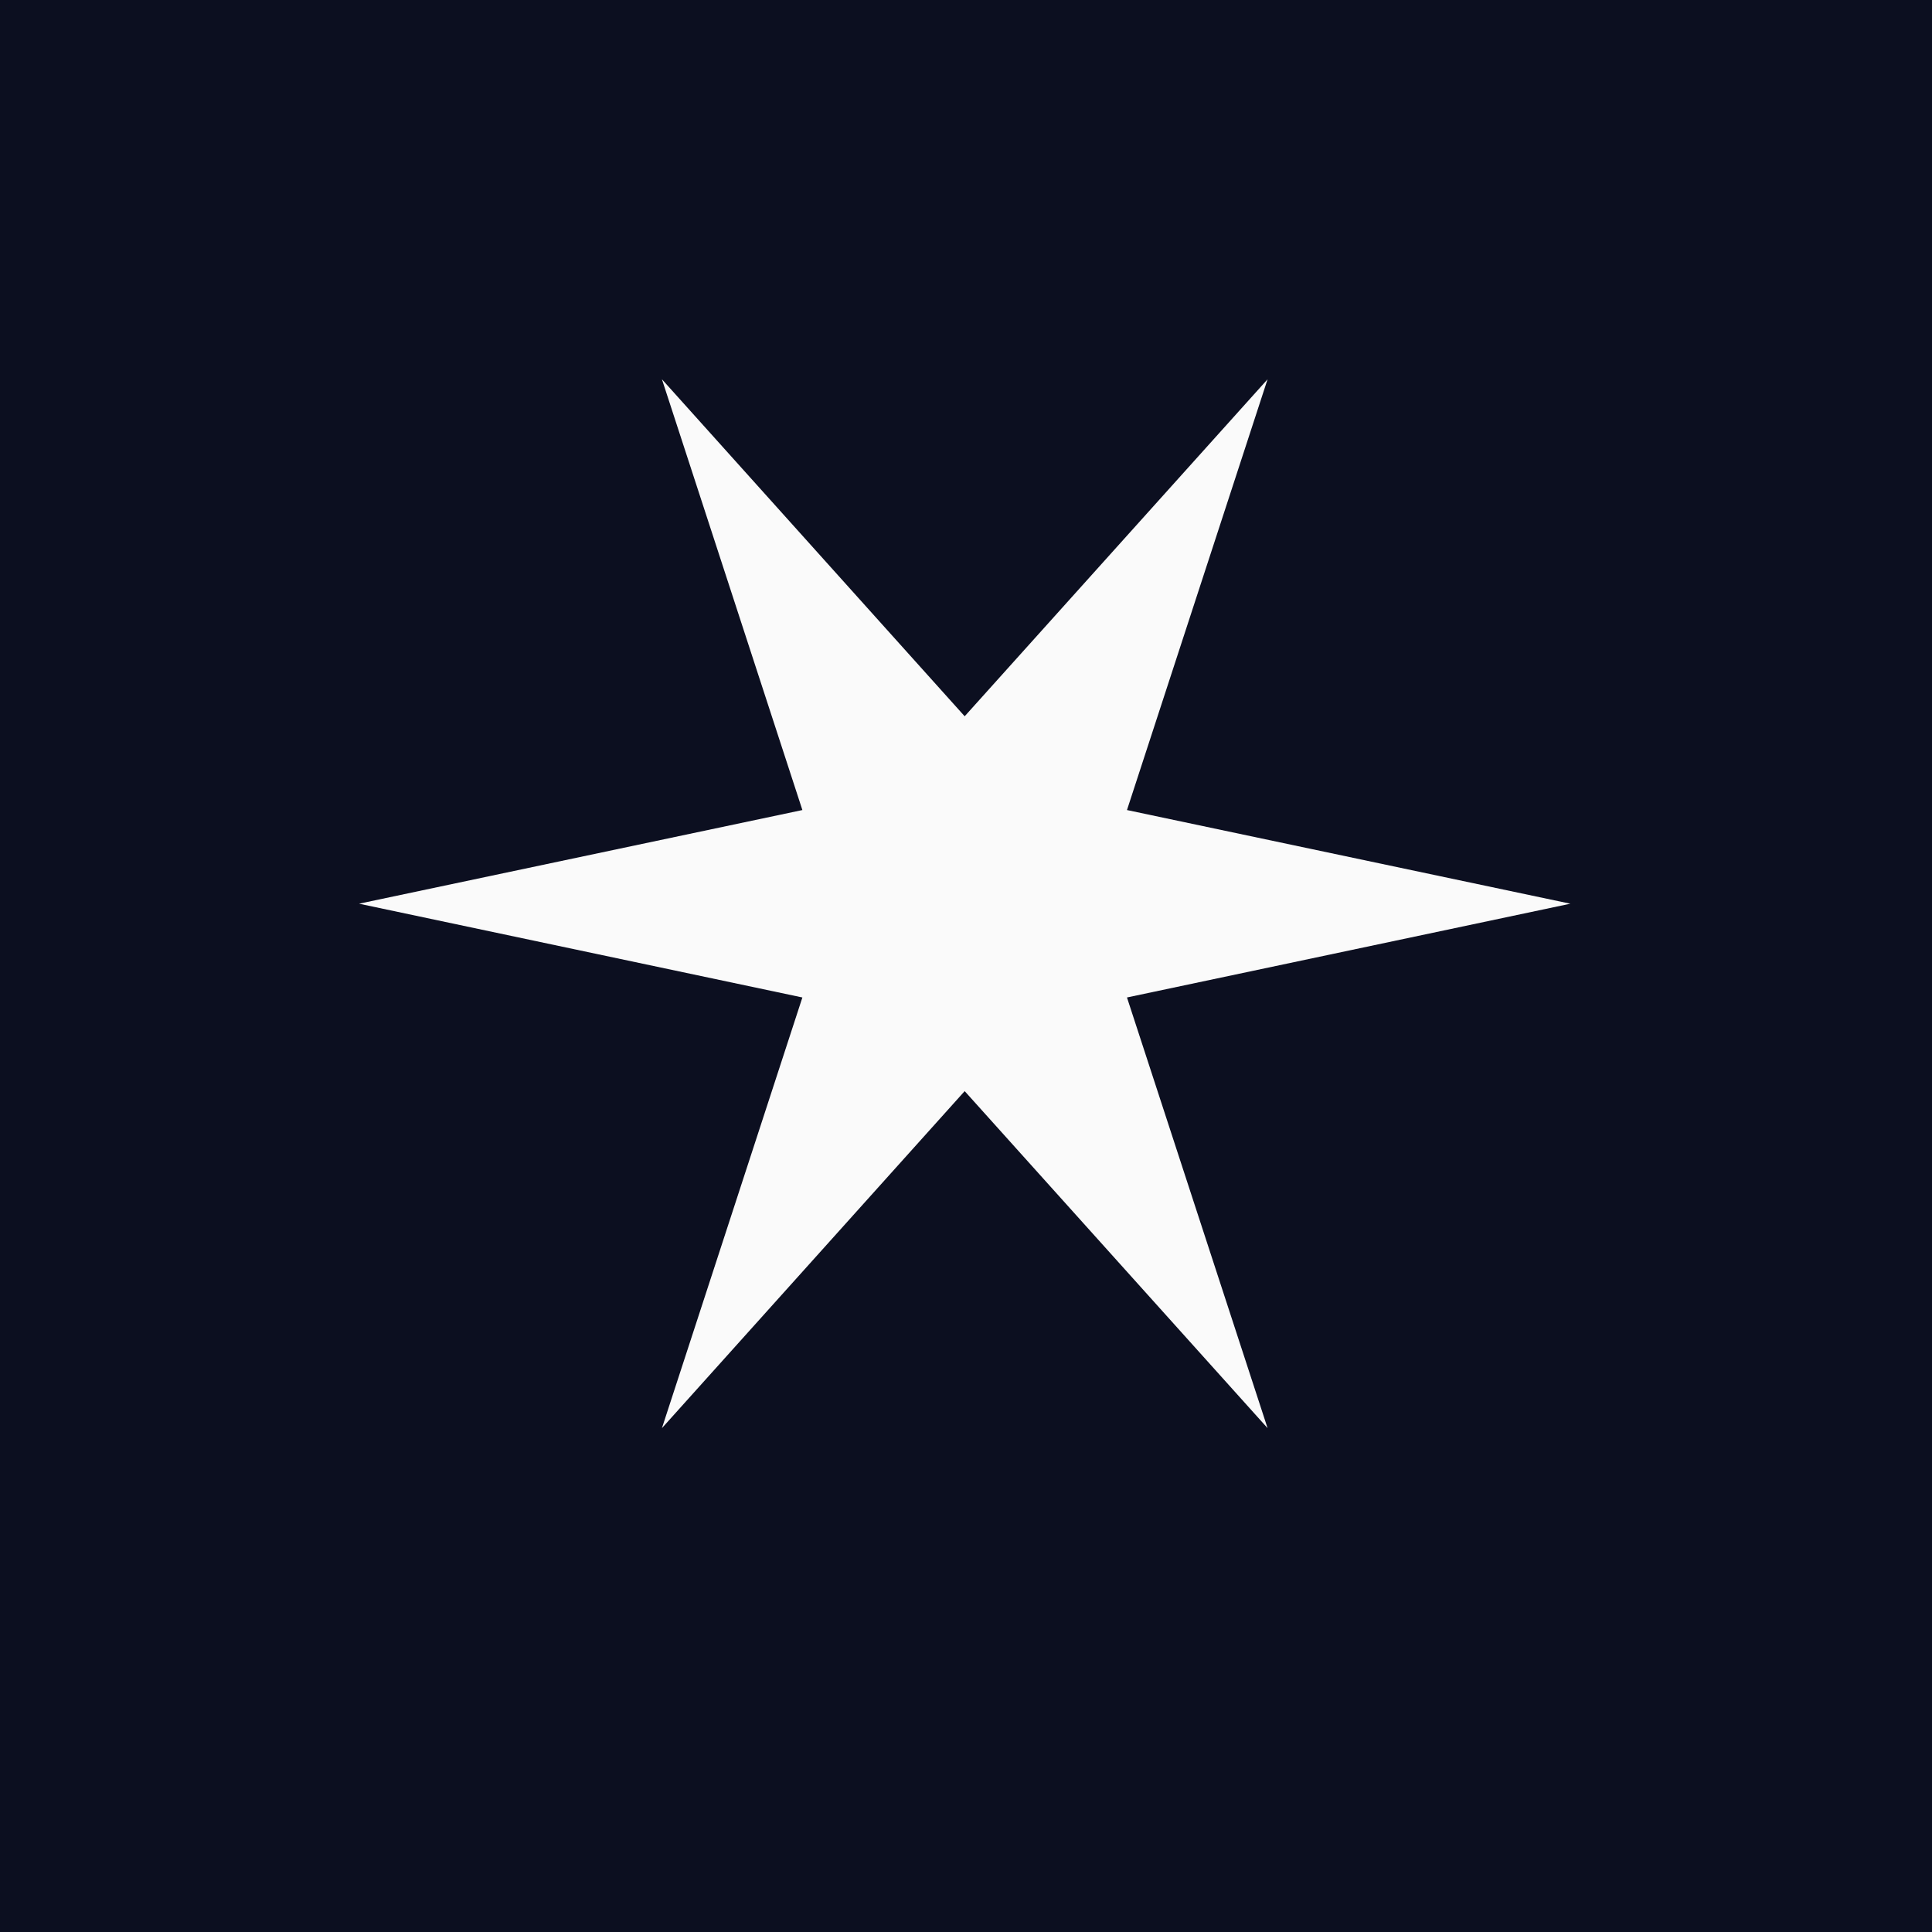
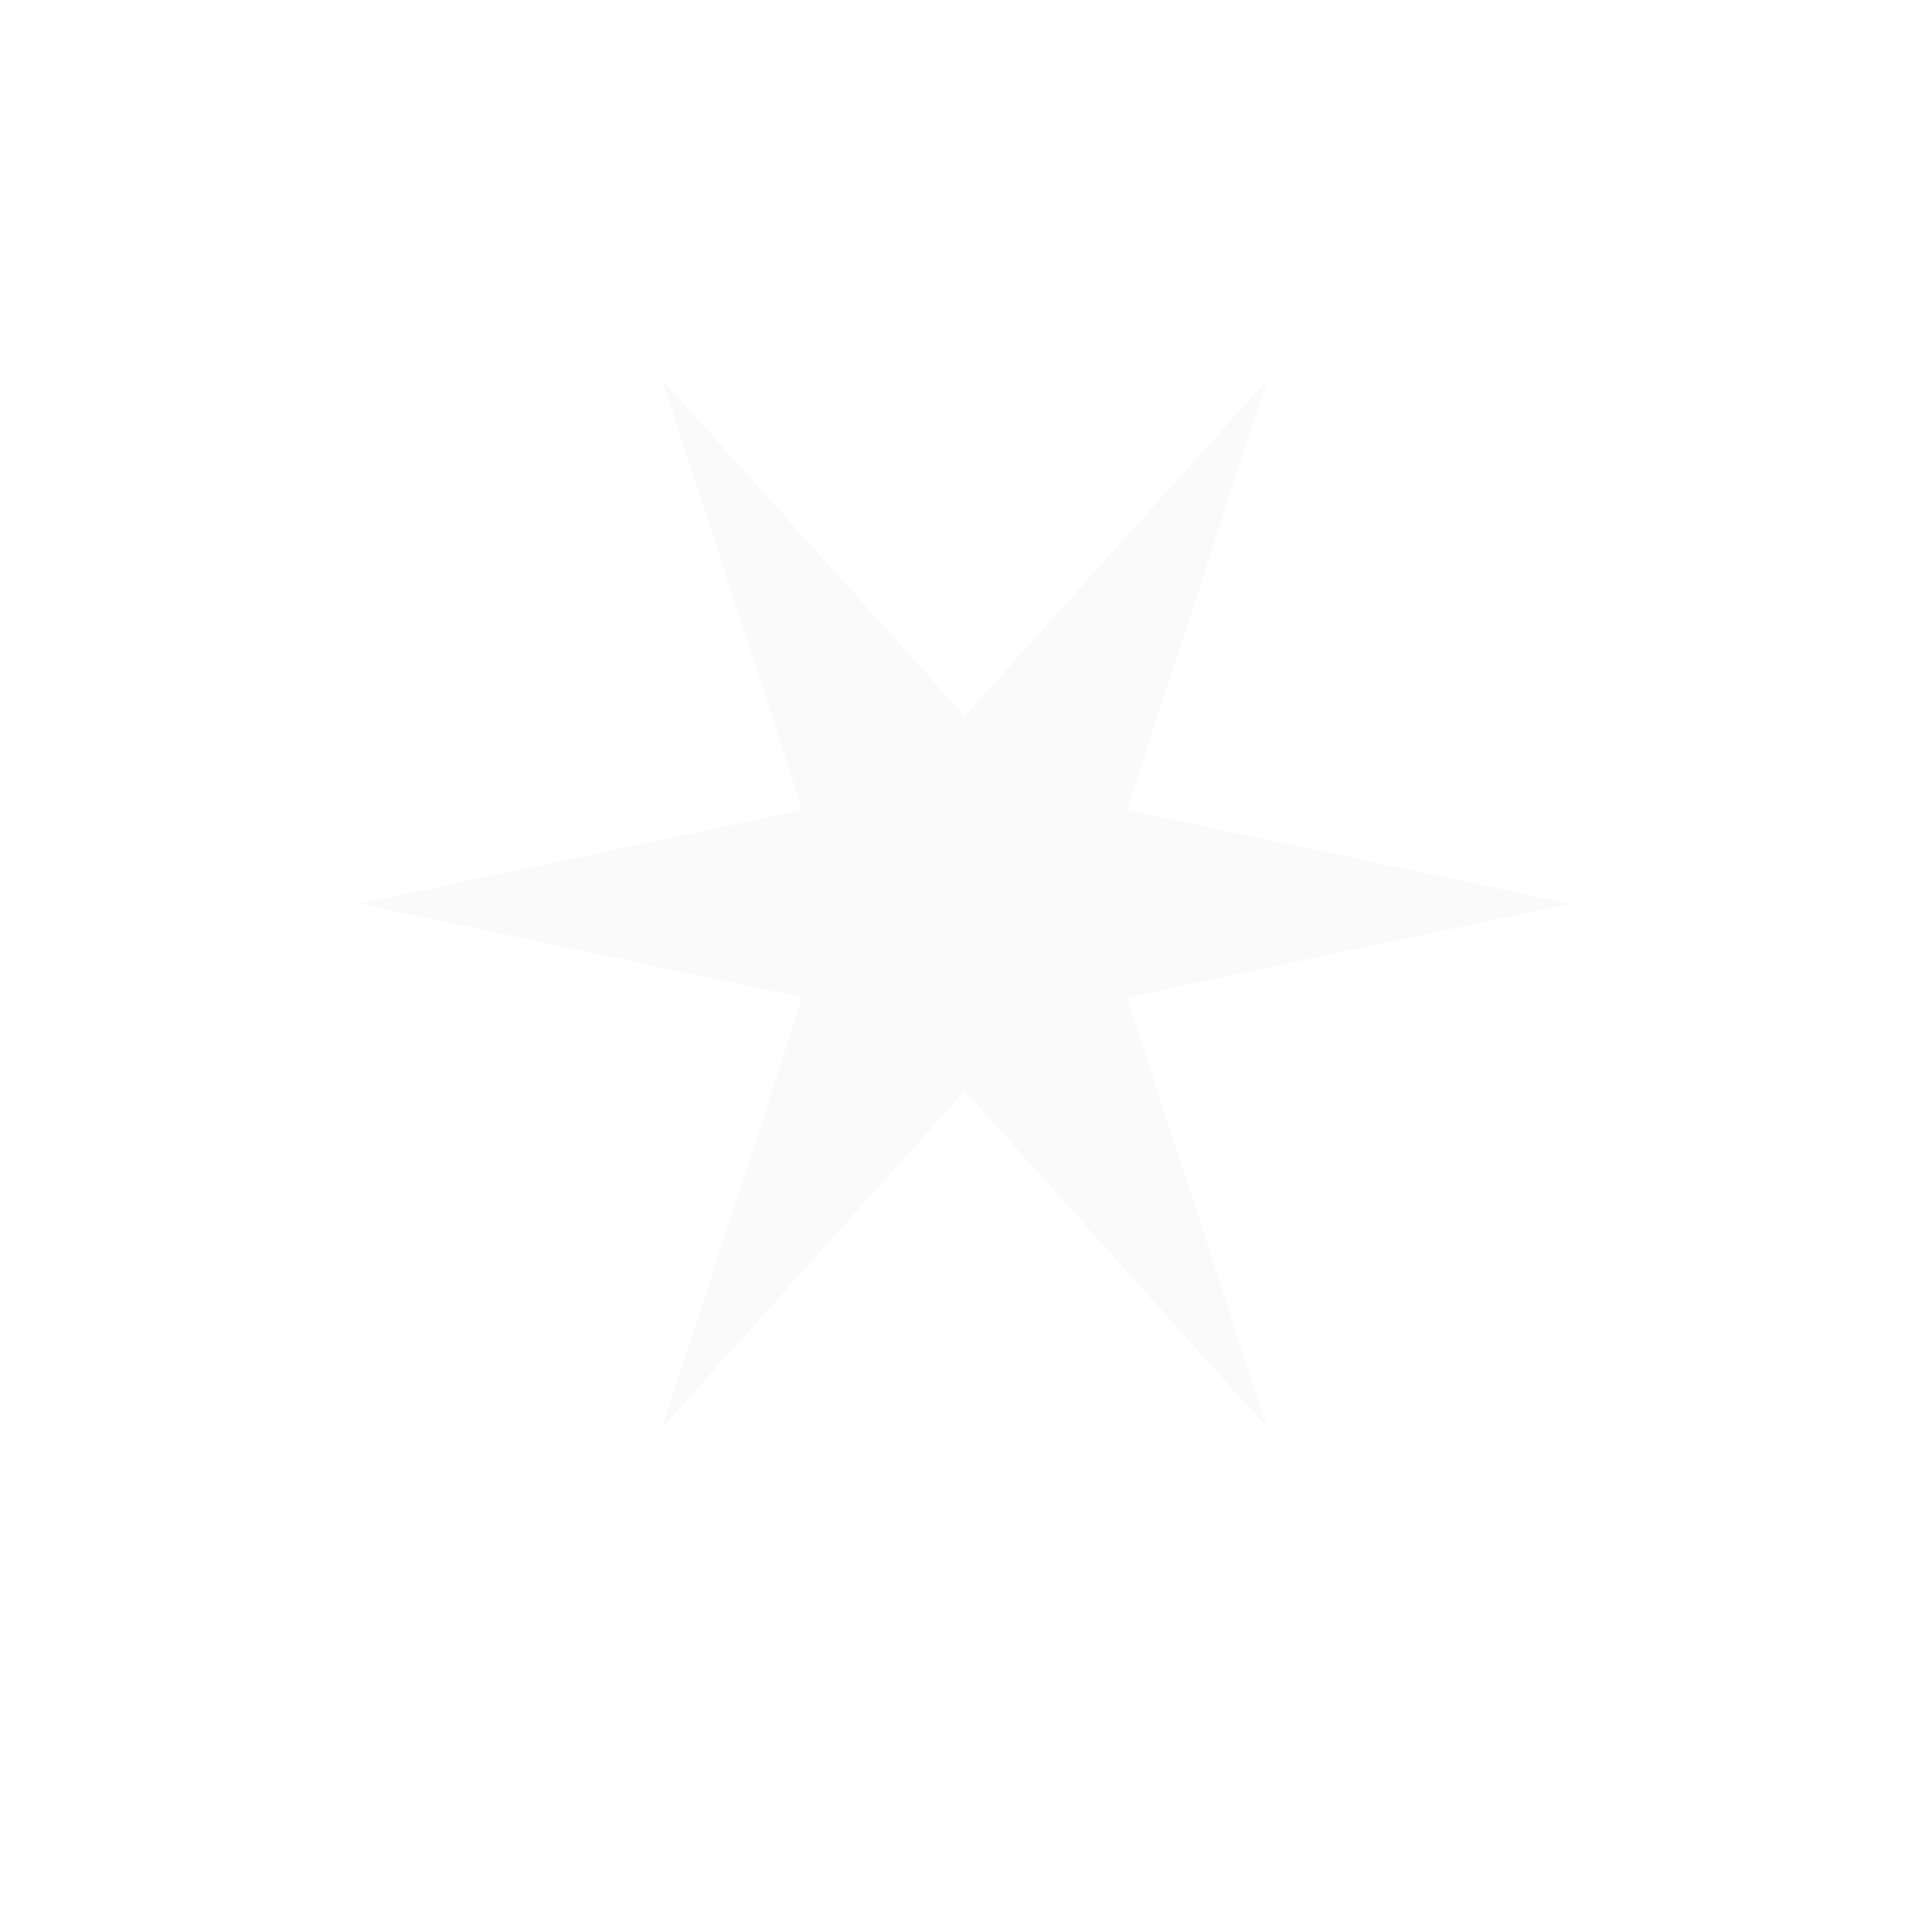
<svg xmlns="http://www.w3.org/2000/svg" id="Camada_1" data-name="Camada 1" viewBox="0 0 512 512">
  <defs>
    <style>.cls-1{fill:#0c0f20;}.cls-2{fill:#fafafa;}</style>
  </defs>
-   <rect class="cls-1" width="512" height="512" />
  <polygon class="cls-2" points="255.65 189.82 335.92 100.51 298.66 214.67 416.16 239.49 298.66 264.34 335.92 378.47 255.65 289.16 175.42 378.47 212.64 264.34 95.15 239.49 212.64 214.67 175.42 100.51 255.65 189.82" />
</svg>